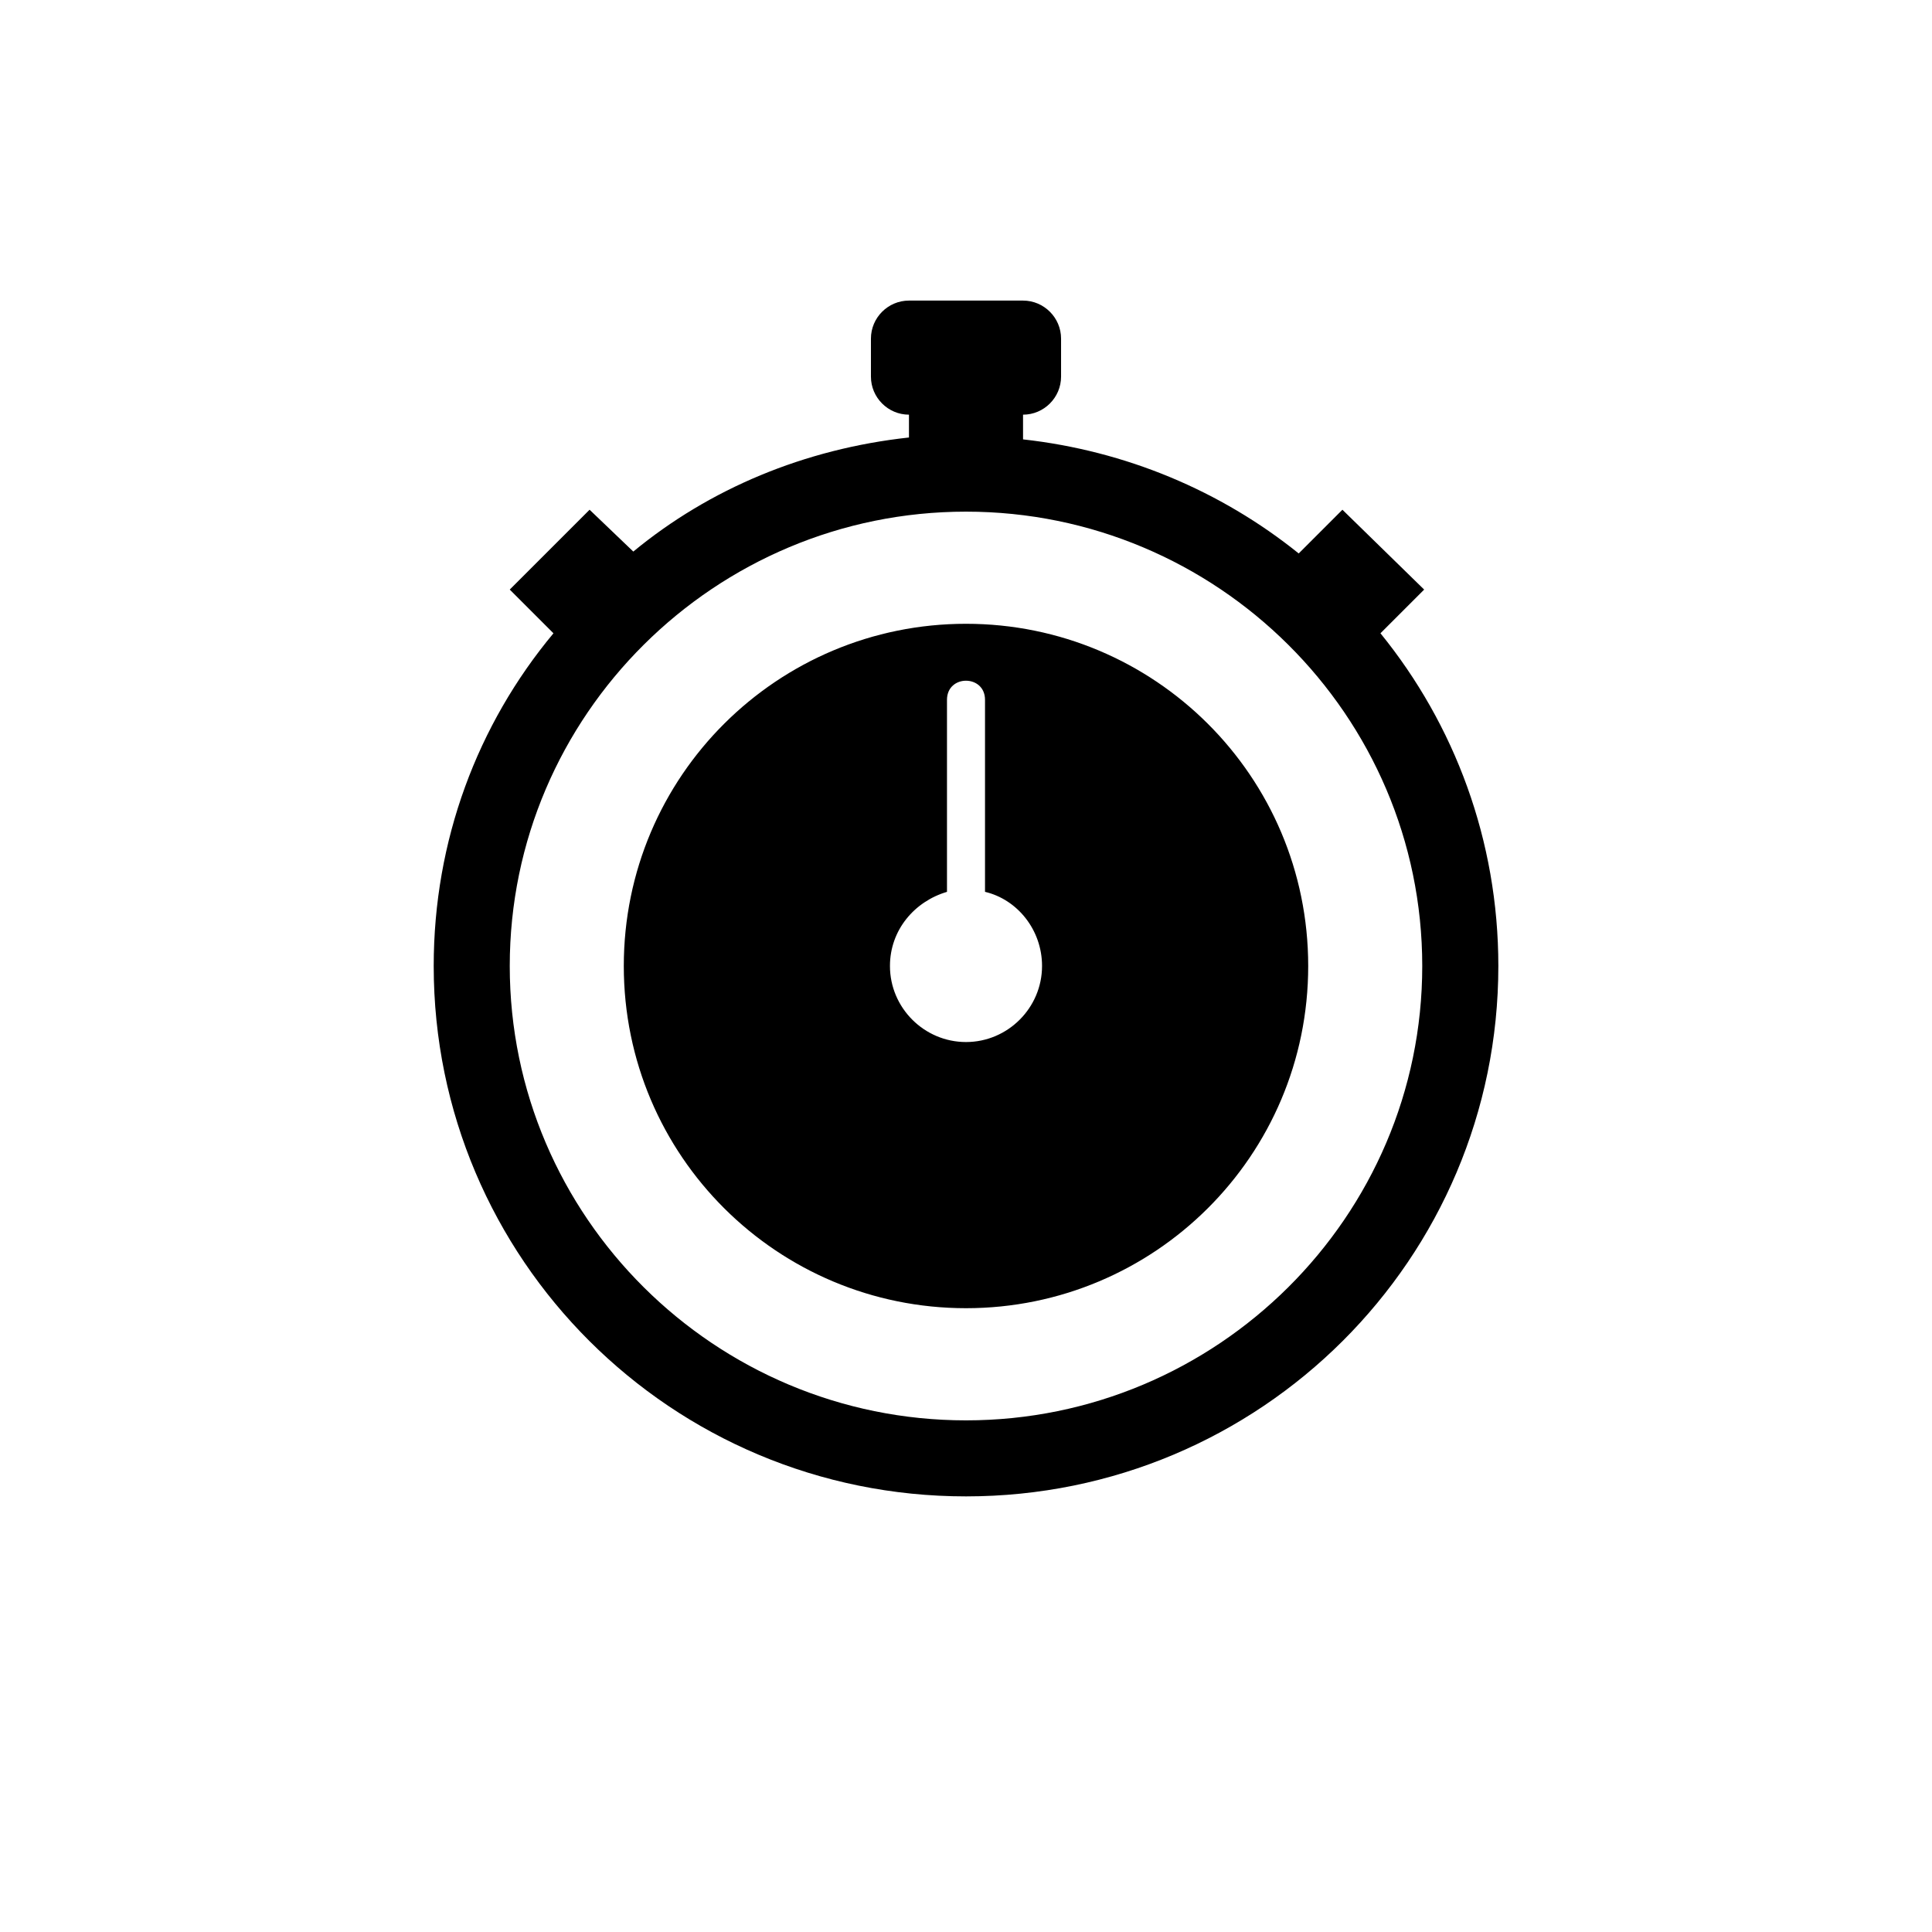
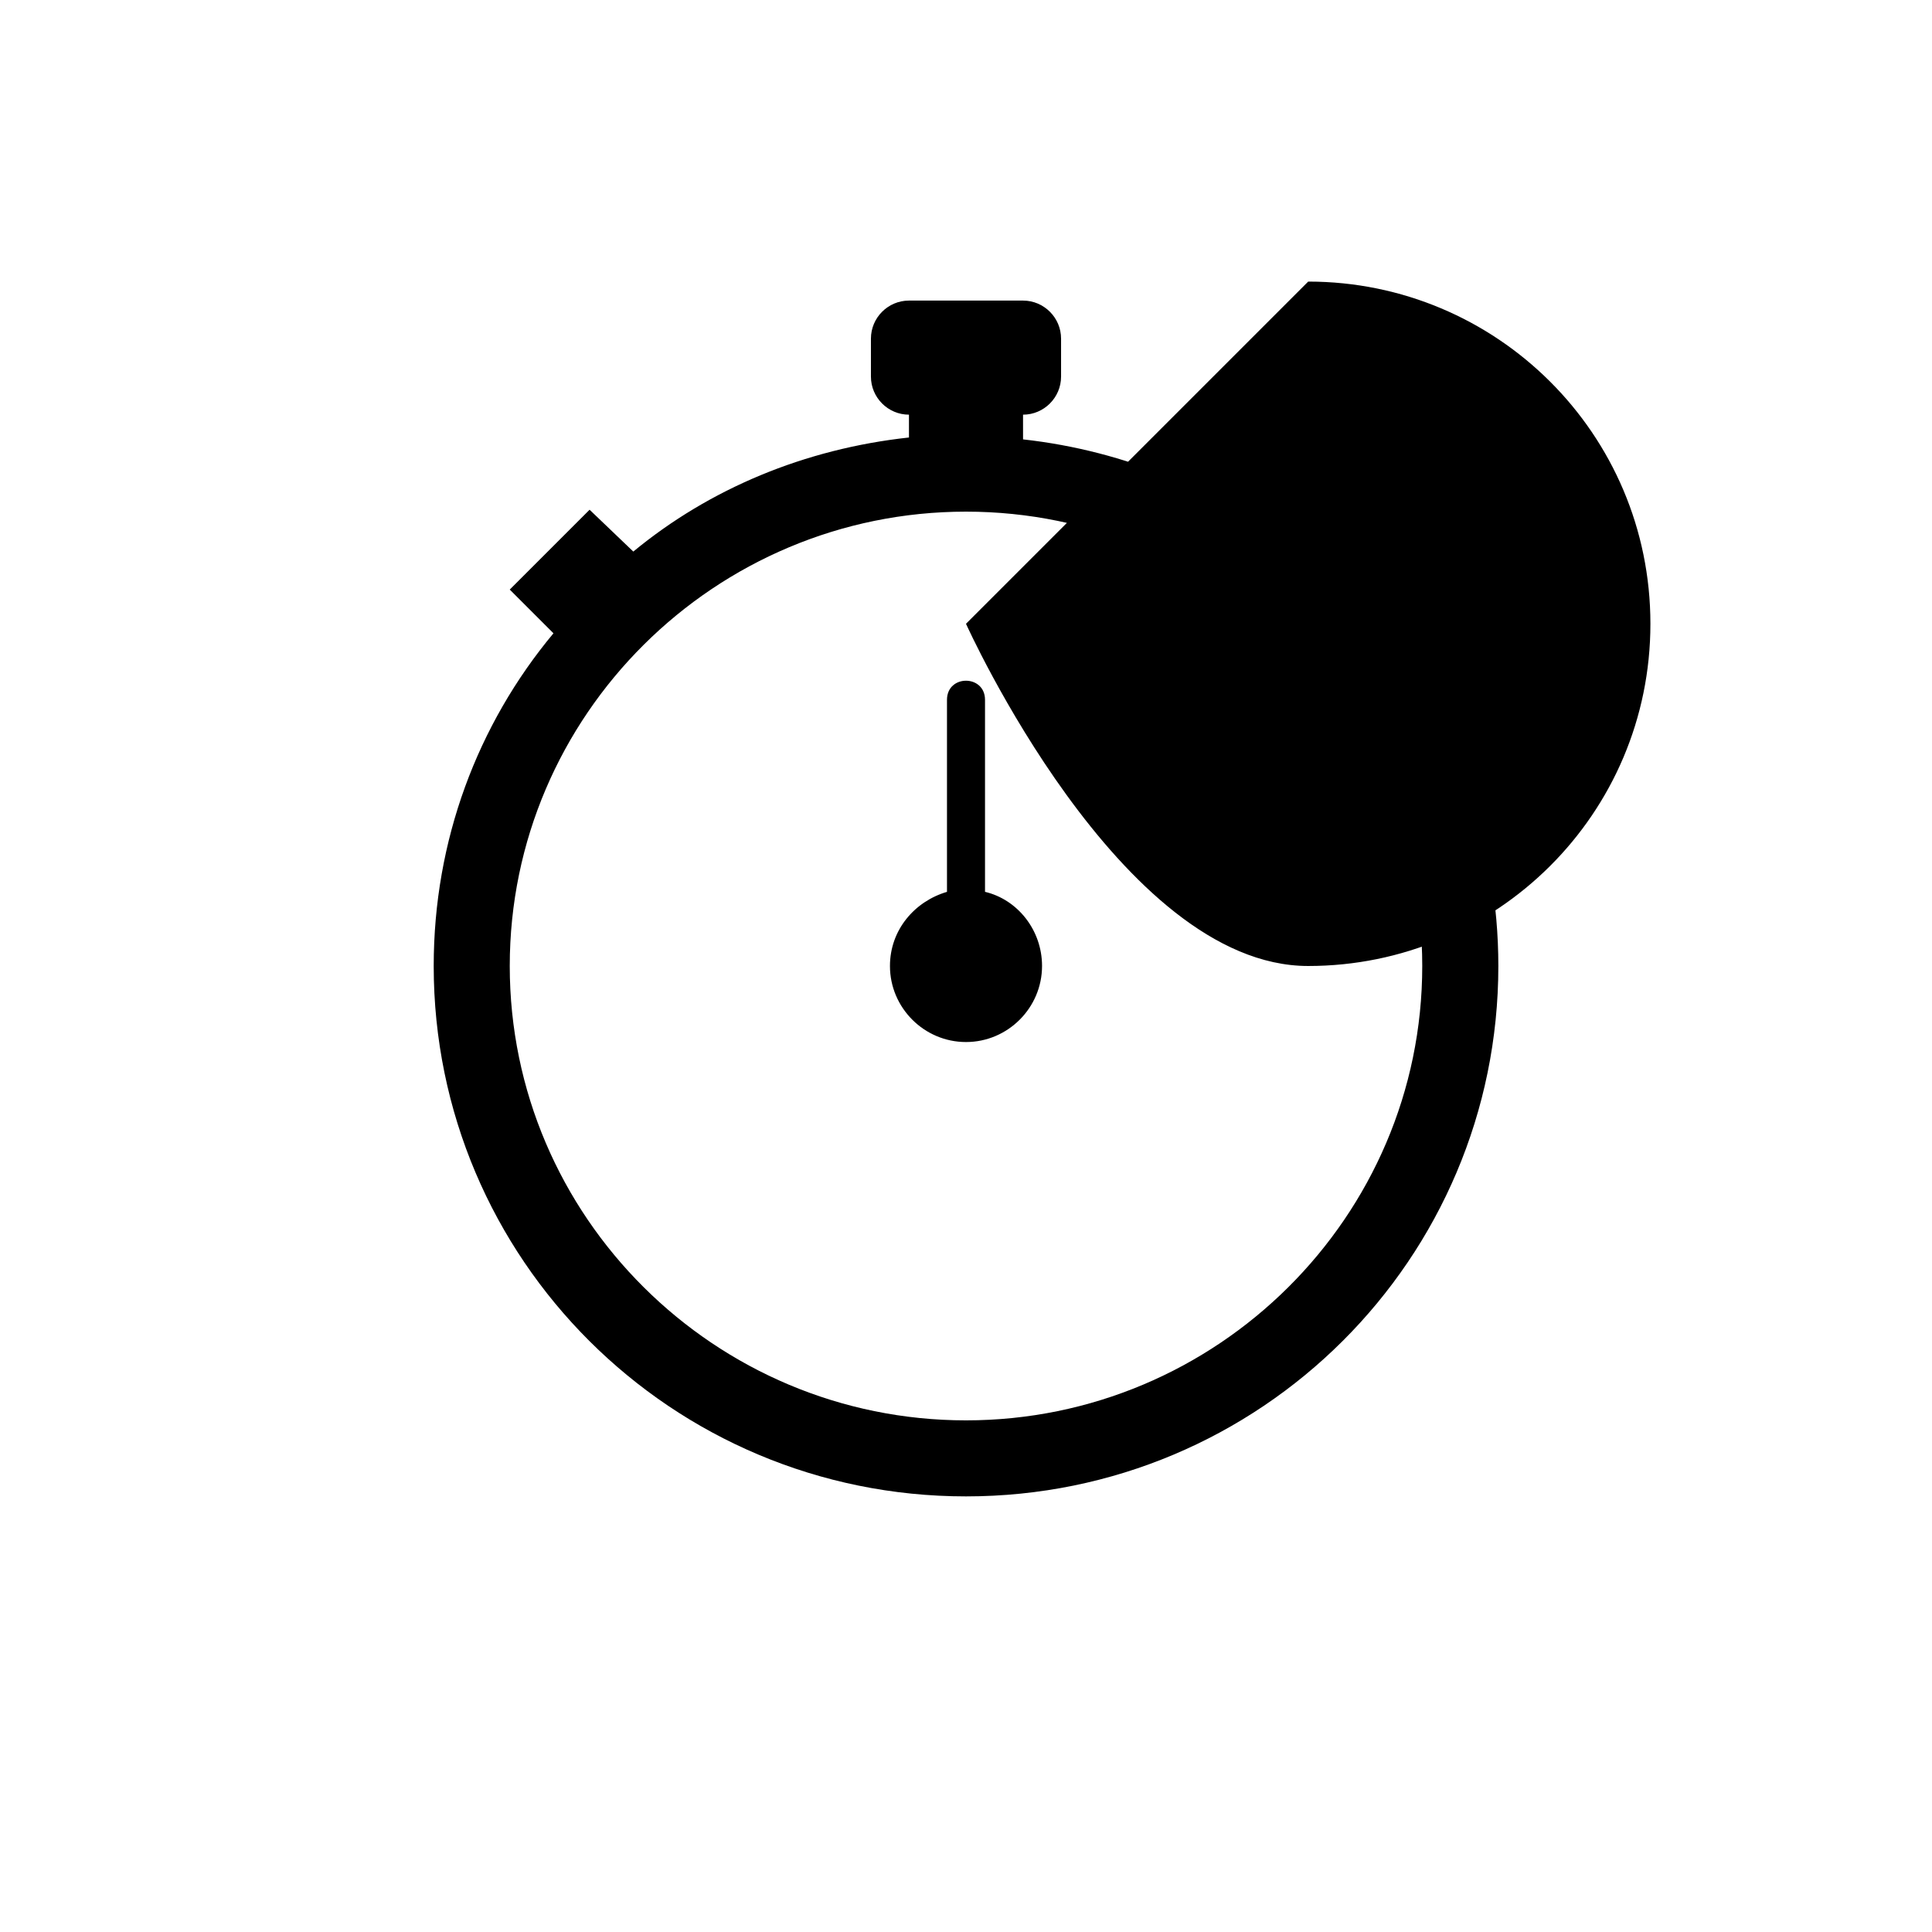
<svg xmlns="http://www.w3.org/2000/svg" fill="#000000" width="800px" height="800px" version="1.1" viewBox="144 144 512 512">
-   <path d="m509.83 311.83 11.586-11.586-21.66-21.16-11.586 11.586c-20.656-16.625-45.848-27.207-73.051-30.23l-0.004-6.547c5.543 0 10.078-4.535 10.078-10.078v-10.078c0-5.543-4.535-10.078-10.078-10.078h-30.23c-5.543 0-10.078 4.535-10.078 10.078v10.078c0 5.543 4.535 10.078 10.078 10.078v6.047c-27.711 3.023-52.898 13.602-73.051 30.23l-11.586-11.086-21.16 21.16 11.586 11.586c-20.152 24.184-31.738 54.914-31.738 88.168 0 77.586 62.977 140.56 141.07 140.56s141.07-62.977 141.07-140.56c0-33.254-11.59-63.984-31.238-88.168zm-109.83 208.58c-66.504 0-120.91-53.906-120.91-120.41s54.41-120.41 120.91-120.41c66.5 0 120.91 53.906 120.91 120.41 0 66.5-54.414 120.41-120.91 120.41zm0-211.1c-49.879 0-90.688 40.305-90.688 90.688s40.809 90.688 90.688 90.688 90.688-40.305 90.688-90.688c-0.004-50.383-40.812-90.688-90.688-90.688zm0 110.84c-11.082 0-20.152-9.07-20.152-20.152 0-9.574 6.551-17.129 15.113-19.648v-50.887c0-6.762 10.078-6.75 10.078 0v50.883c8.566 2.016 15.113 10.078 15.113 19.648 0 11.086-9.07 20.156-20.152 20.156z" />
+   <path d="m509.83 311.83 11.586-11.586-21.66-21.16-11.586 11.586c-20.656-16.625-45.848-27.207-73.051-30.23l-0.004-6.547c5.543 0 10.078-4.535 10.078-10.078v-10.078c0-5.543-4.535-10.078-10.078-10.078h-30.23c-5.543 0-10.078 4.535-10.078 10.078v10.078c0 5.543 4.535 10.078 10.078 10.078v6.047c-27.711 3.023-52.898 13.602-73.051 30.23l-11.586-11.086-21.16 21.16 11.586 11.586c-20.152 24.184-31.738 54.914-31.738 88.168 0 77.586 62.977 140.56 141.07 140.56s141.07-62.977 141.07-140.56c0-33.254-11.59-63.984-31.238-88.168zm-109.83 208.58c-66.504 0-120.91-53.906-120.91-120.41s54.41-120.41 120.91-120.41c66.5 0 120.91 53.906 120.91 120.41 0 66.5-54.414 120.41-120.91 120.41zm0-211.1s40.809 90.688 90.688 90.688 90.688-40.305 90.688-90.688c-0.004-50.383-40.812-90.688-90.688-90.688zm0 110.84c-11.082 0-20.152-9.07-20.152-20.152 0-9.574 6.551-17.129 15.113-19.648v-50.887c0-6.762 10.078-6.75 10.078 0v50.883c8.566 2.016 15.113 10.078 15.113 19.648 0 11.086-9.07 20.156-20.152 20.156z" />
</svg>